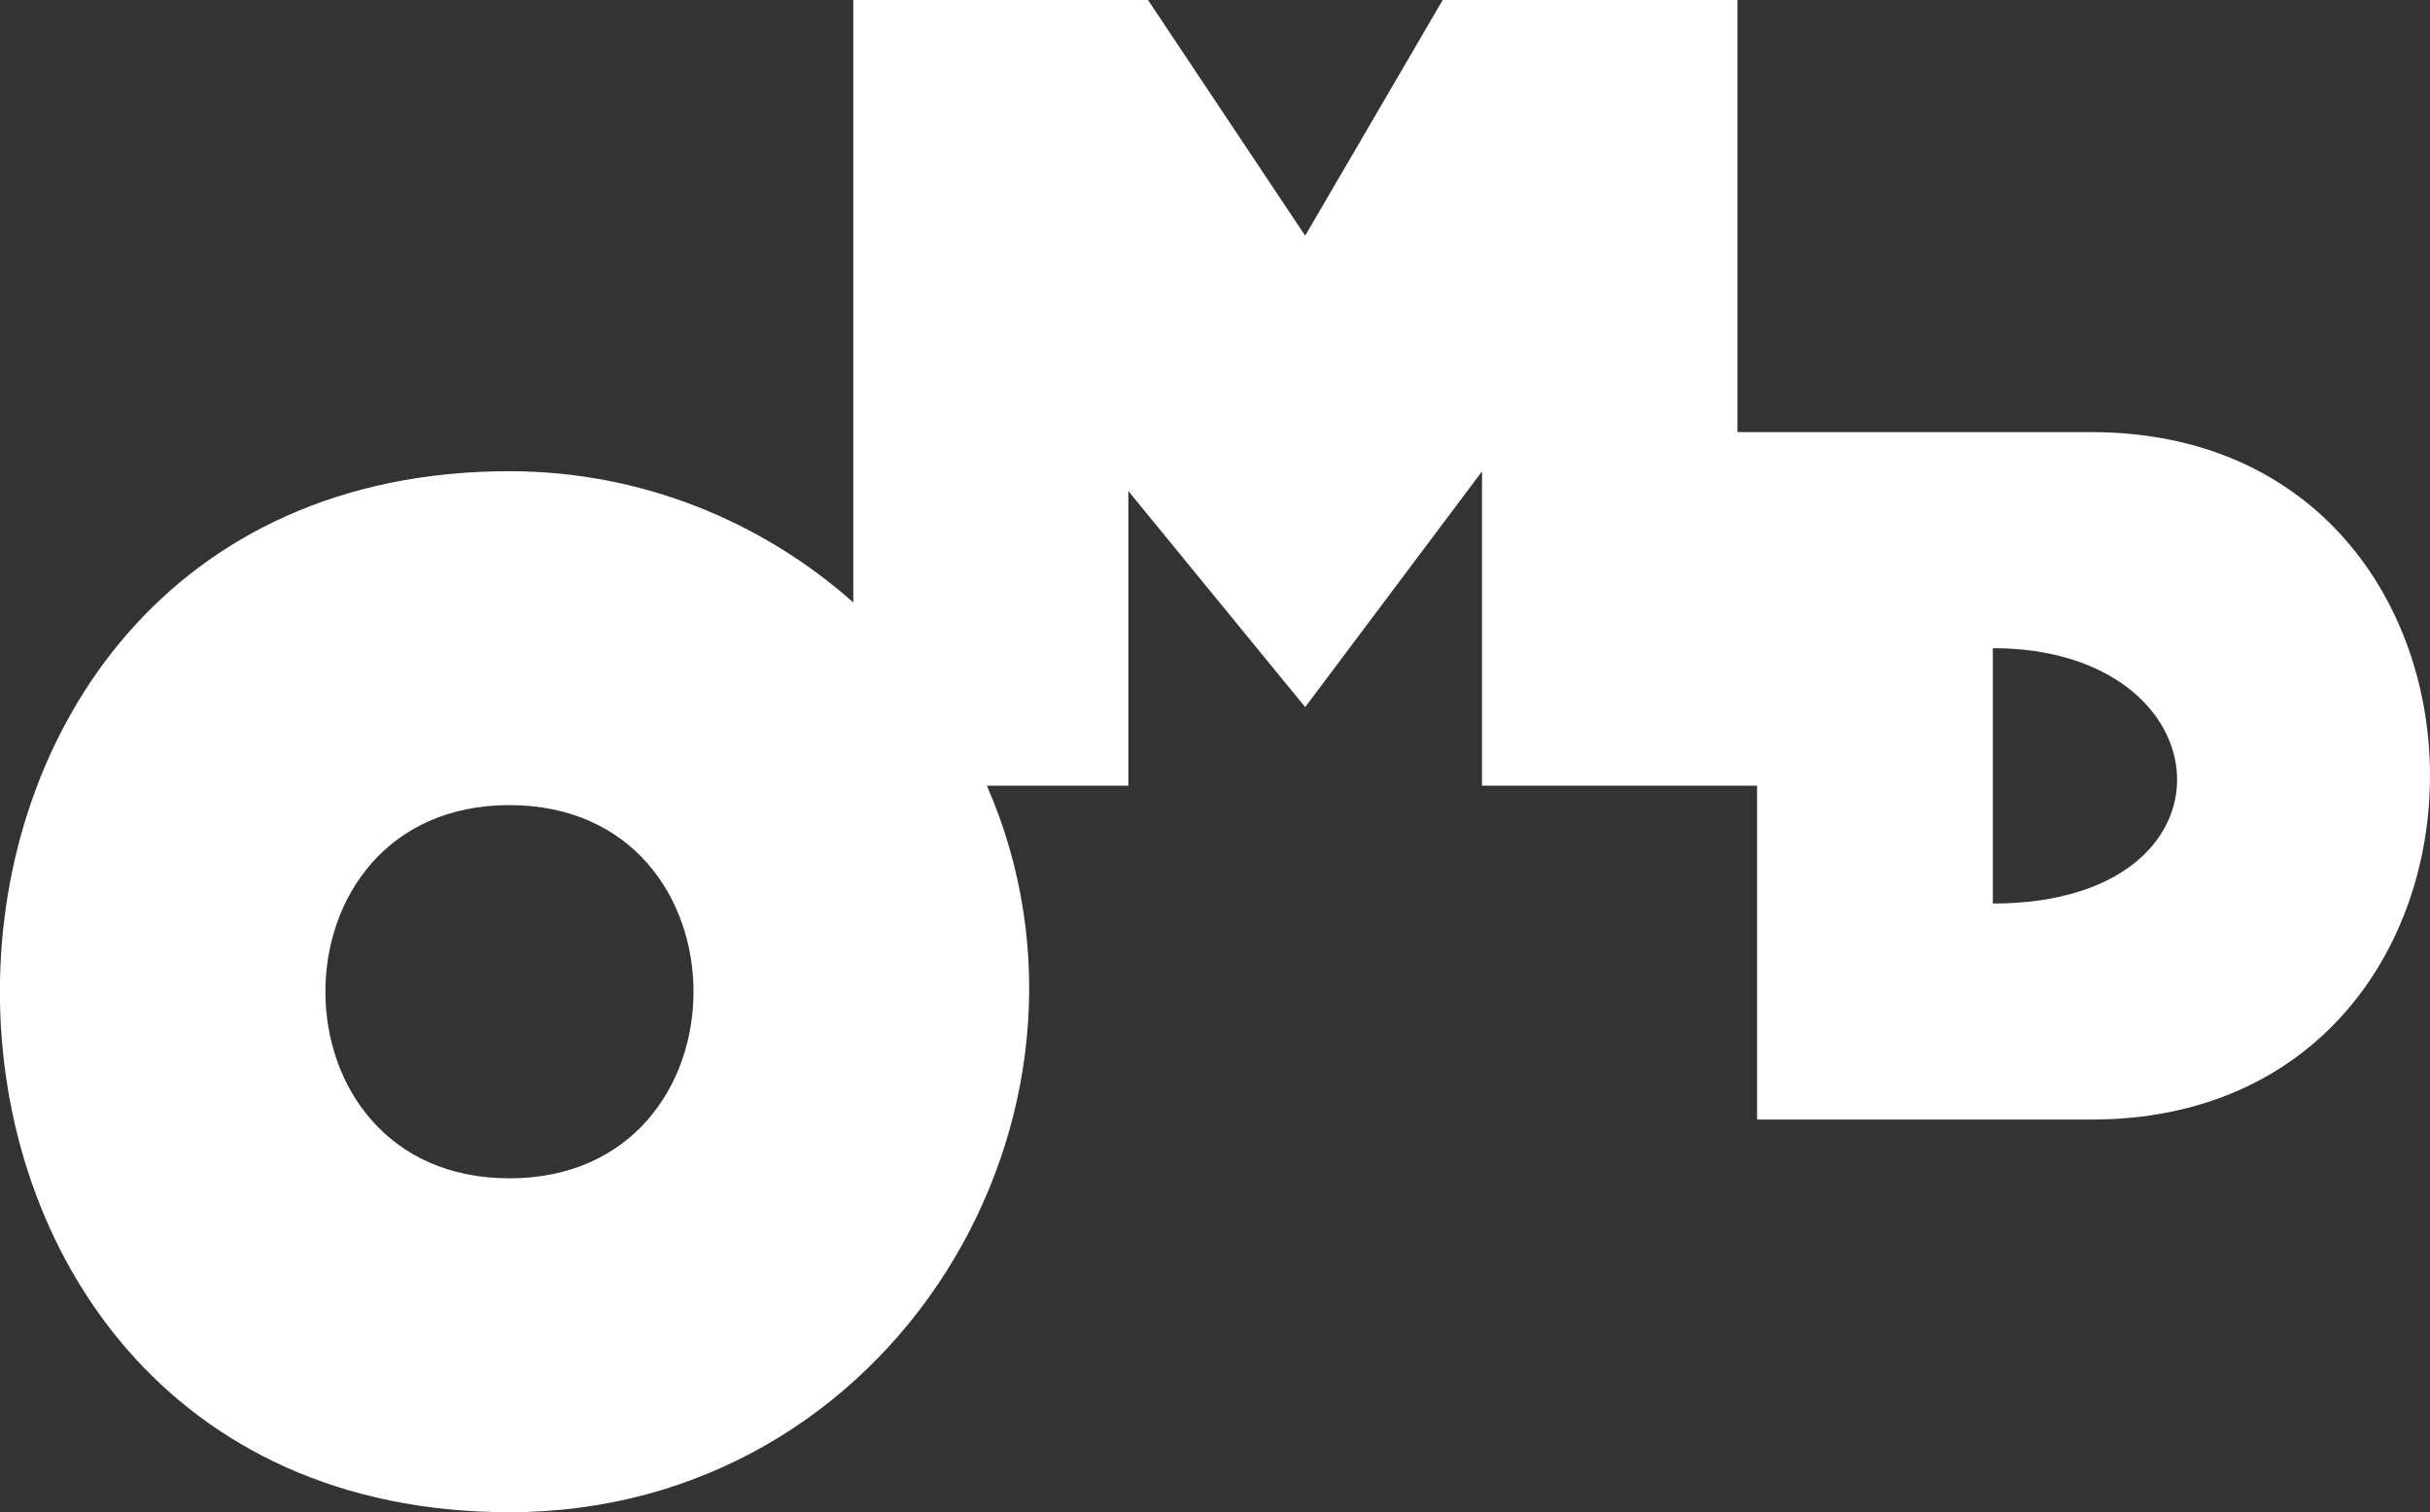
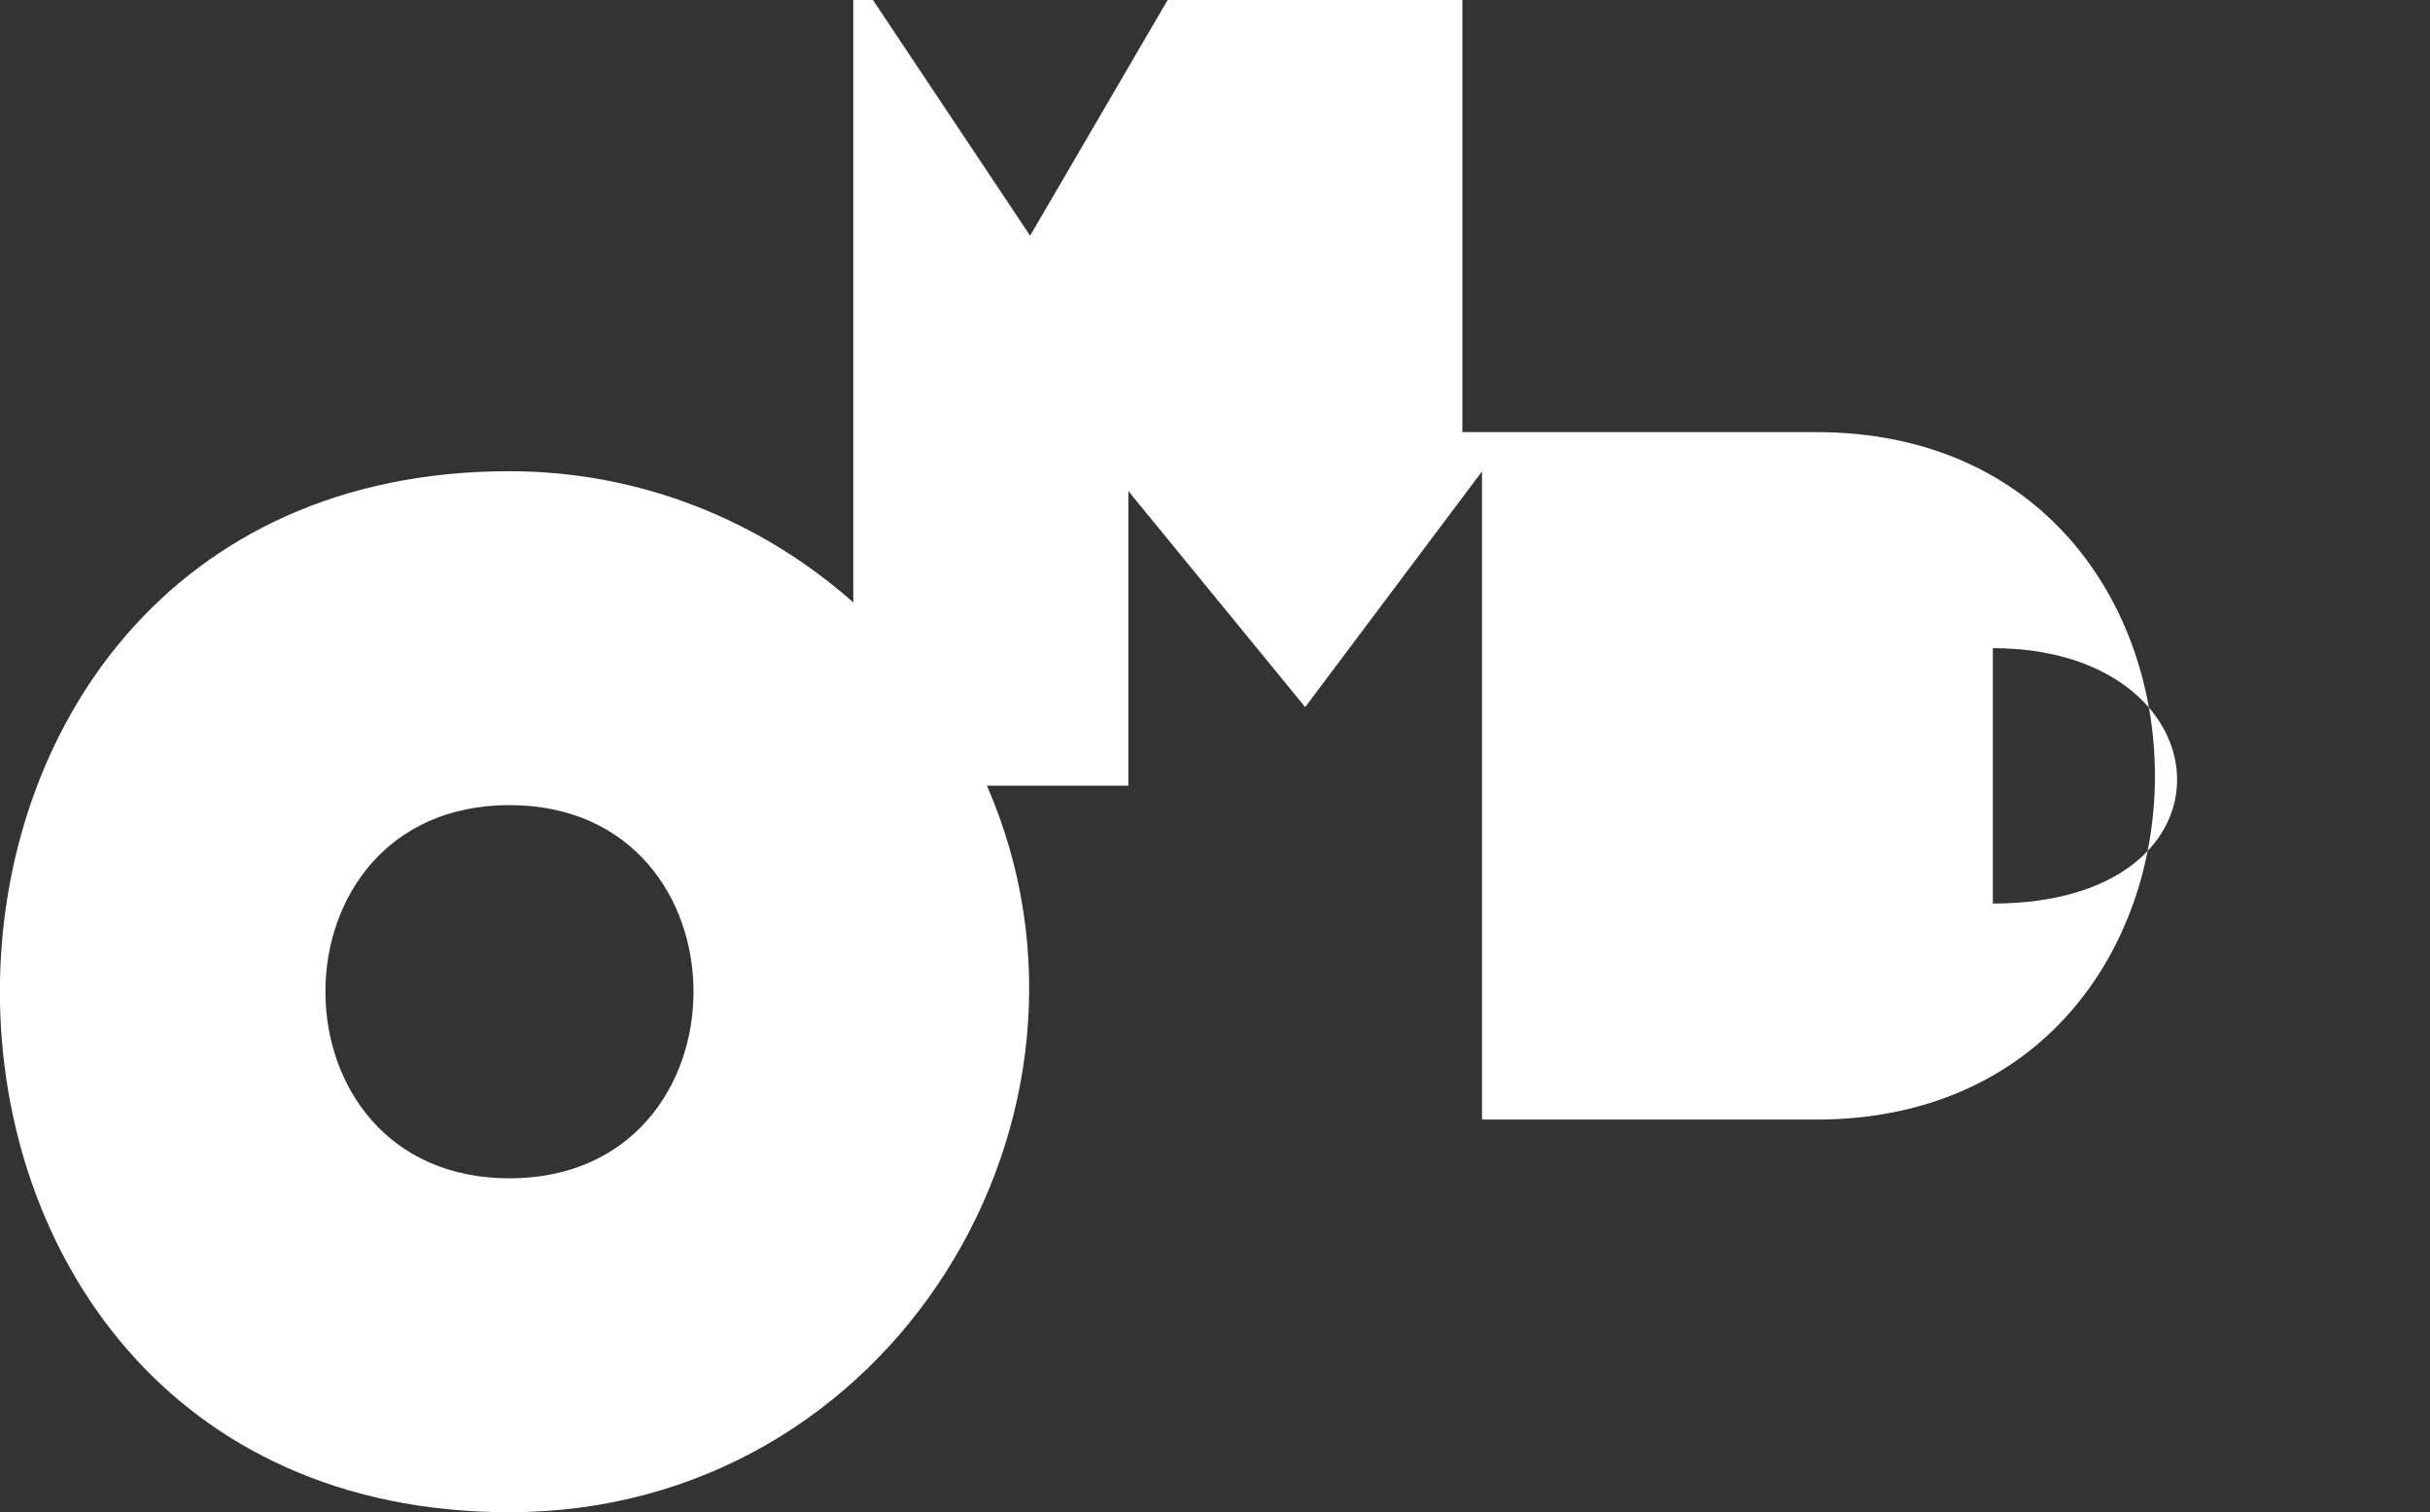
<svg xmlns="http://www.w3.org/2000/svg" viewBox="0 0 123.68 76.99">
  <rect x="0" y="0" width="123.68" height="76.99" fill="#333333" stroke="none" />
-   <path d="m43.43 0v30.67c-4.68-4.15-10.82-6.68-17.5-6.68-34.58 0-34.58 53 0 53 19.55 0 31.6-20.29 24.3-36.99h7.2v-15l9 11 9-12v16h14v17h17c23 0 23-35 0-35h-18v-22h-15l-7 12-8-12zm58 33c12 0 13 13 0 13zm-75.5 7.99c12.49 0 12.49 19 0 19s-12.49-19 0-19z" fill="#fff" />
+   <path d="m43.43 0v30.67c-4.68-4.15-10.82-6.68-17.5-6.68-34.58 0-34.58 53 0 53 19.55 0 31.6-20.29 24.3-36.99h7.2v-15l9 11 9-12v16v17h17c23 0 23-35 0-35h-18v-22h-15l-7 12-8-12zm58 33c12 0 13 13 0 13zm-75.5 7.99c12.49 0 12.49 19 0 19s-12.49-19 0-19z" fill="#fff" />
</svg>